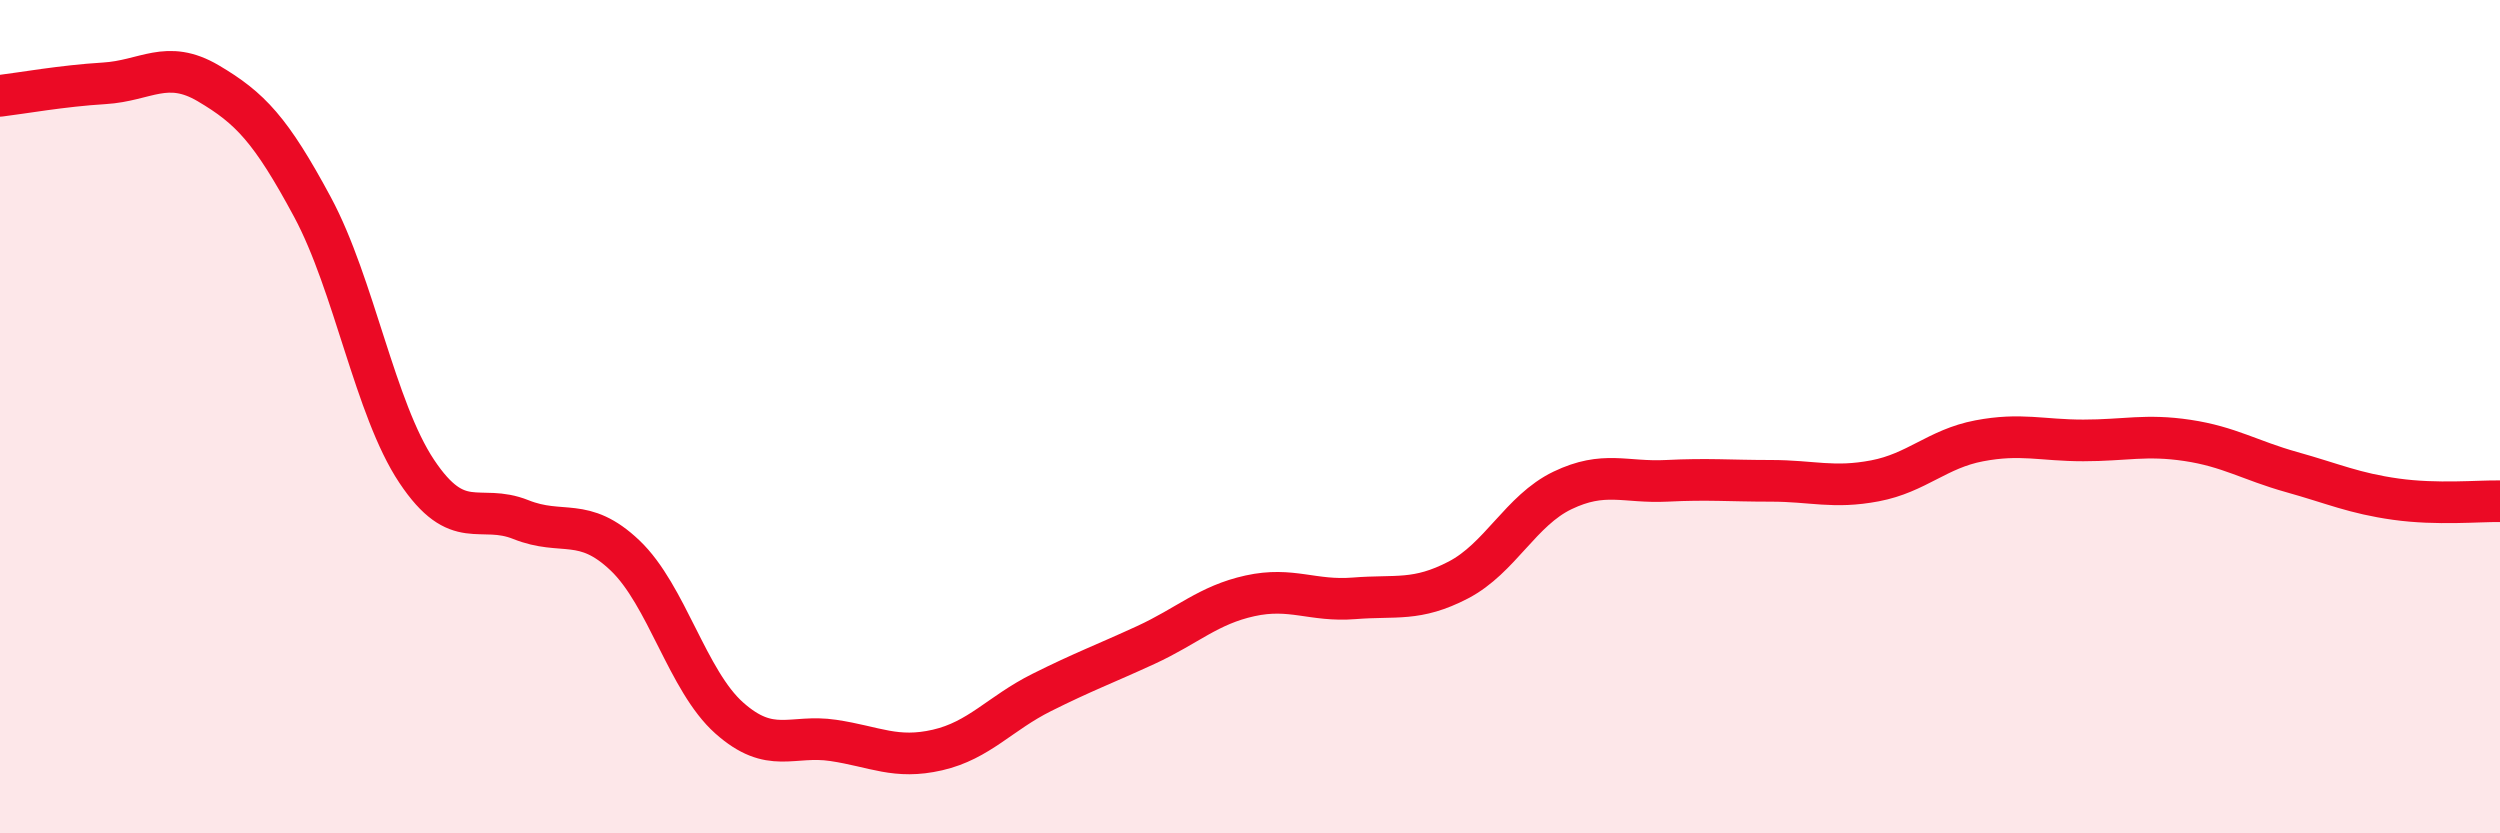
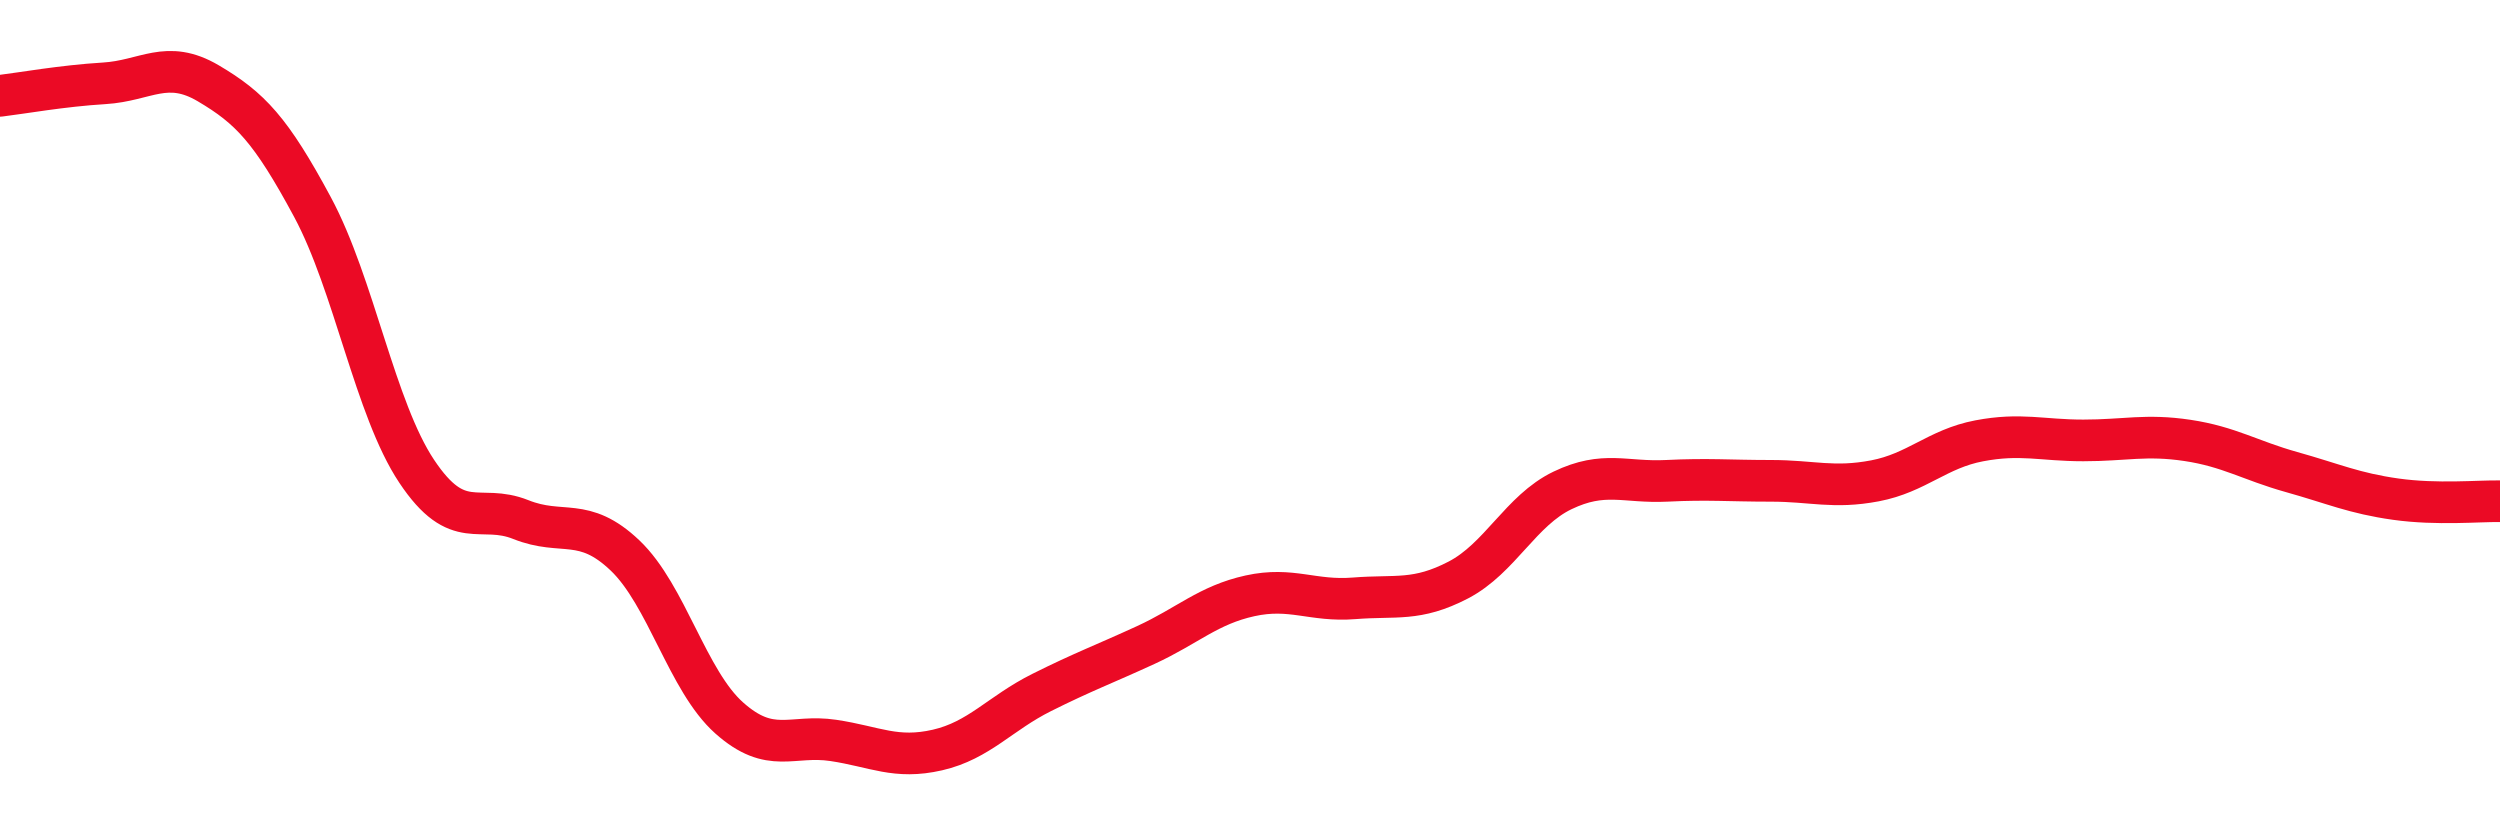
<svg xmlns="http://www.w3.org/2000/svg" width="60" height="20" viewBox="0 0 60 20">
-   <path d="M 0,2.3 C 0.5,2.24 1.5,2.06 2.5,2 C 3.5,1.94 4,1.41 5,2 C 6,2.59 6.5,3.11 7.5,4.97 C 8.5,6.83 9,9.81 10,11.31 C 11,12.81 11.5,12.07 12.5,12.47 C 13.5,12.87 14,12.38 15,13.33 C 16,14.28 16.5,16.34 17.5,17.23 C 18.5,18.12 19,17.62 20,17.77 C 21,17.92 21.5,18.23 22.5,18 C 23.5,17.77 24,17.12 25,16.62 C 26,16.12 26.5,15.94 27.5,15.48 C 28.5,15.02 29,14.52 30,14.3 C 31,14.08 31.5,14.44 32.5,14.36 C 33.5,14.28 34,14.44 35,13.92 C 36,13.4 36.5,12.25 37.5,11.77 C 38.5,11.29 39,11.59 40,11.54 C 41,11.49 41.5,11.54 42.5,11.54 C 43.5,11.54 44,11.73 45,11.54 C 46,11.35 46.5,10.77 47.5,10.58 C 48.5,10.39 49,10.57 50,10.57 C 51,10.57 51.5,10.42 52.5,10.57 C 53.5,10.72 54,11.05 55,11.33 C 56,11.61 56.5,11.84 57.5,11.98 C 58.5,12.12 59.5,12.02 60,12.03L60 20L0 20Z" fill="#EB0A25" opacity="0.1" stroke-linecap="round" stroke-linejoin="round" />
  <path d="M 0,2.3 C 0.5,2.24 1.5,2.06 2.5,2 C 3.5,1.94 4,1.41 5,2 C 6,2.59 6.5,3.11 7.5,4.97 C 8.5,6.83 9,9.81 10,11.31 C 11,12.81 11.5,12.07 12.5,12.47 C 13.5,12.87 14,12.38 15,13.33 C 16,14.28 16.5,16.34 17.5,17.23 C 18.5,18.12 19,17.62 20,17.77 C 21,17.92 21.5,18.23 22.5,18 C 23.5,17.77 24,17.12 25,16.62 C 26,16.12 26.5,15.94 27.5,15.48 C 28.5,15.02 29,14.52 30,14.3 C 31,14.08 31.5,14.44 32.5,14.36 C 33.5,14.28 34,14.44 35,13.92 C 36,13.4 36.5,12.25 37.5,11.77 C 38.5,11.29 39,11.59 40,11.54 C 41,11.49 41.5,11.54 42.5,11.54 C 43.5,11.54 44,11.73 45,11.54 C 46,11.35 46.5,10.77 47.5,10.58 C 48.5,10.39 49,10.57 50,10.57 C 51,10.57 51.5,10.42 52.5,10.57 C 53.5,10.72 54,11.05 55,11.33 C 56,11.61 56.5,11.84 57.5,11.98 C 58.5,12.12 59.5,12.02 60,12.03" stroke="#EB0A25" stroke-width="1" fill="none" stroke-linecap="round" stroke-linejoin="round" />
</svg>